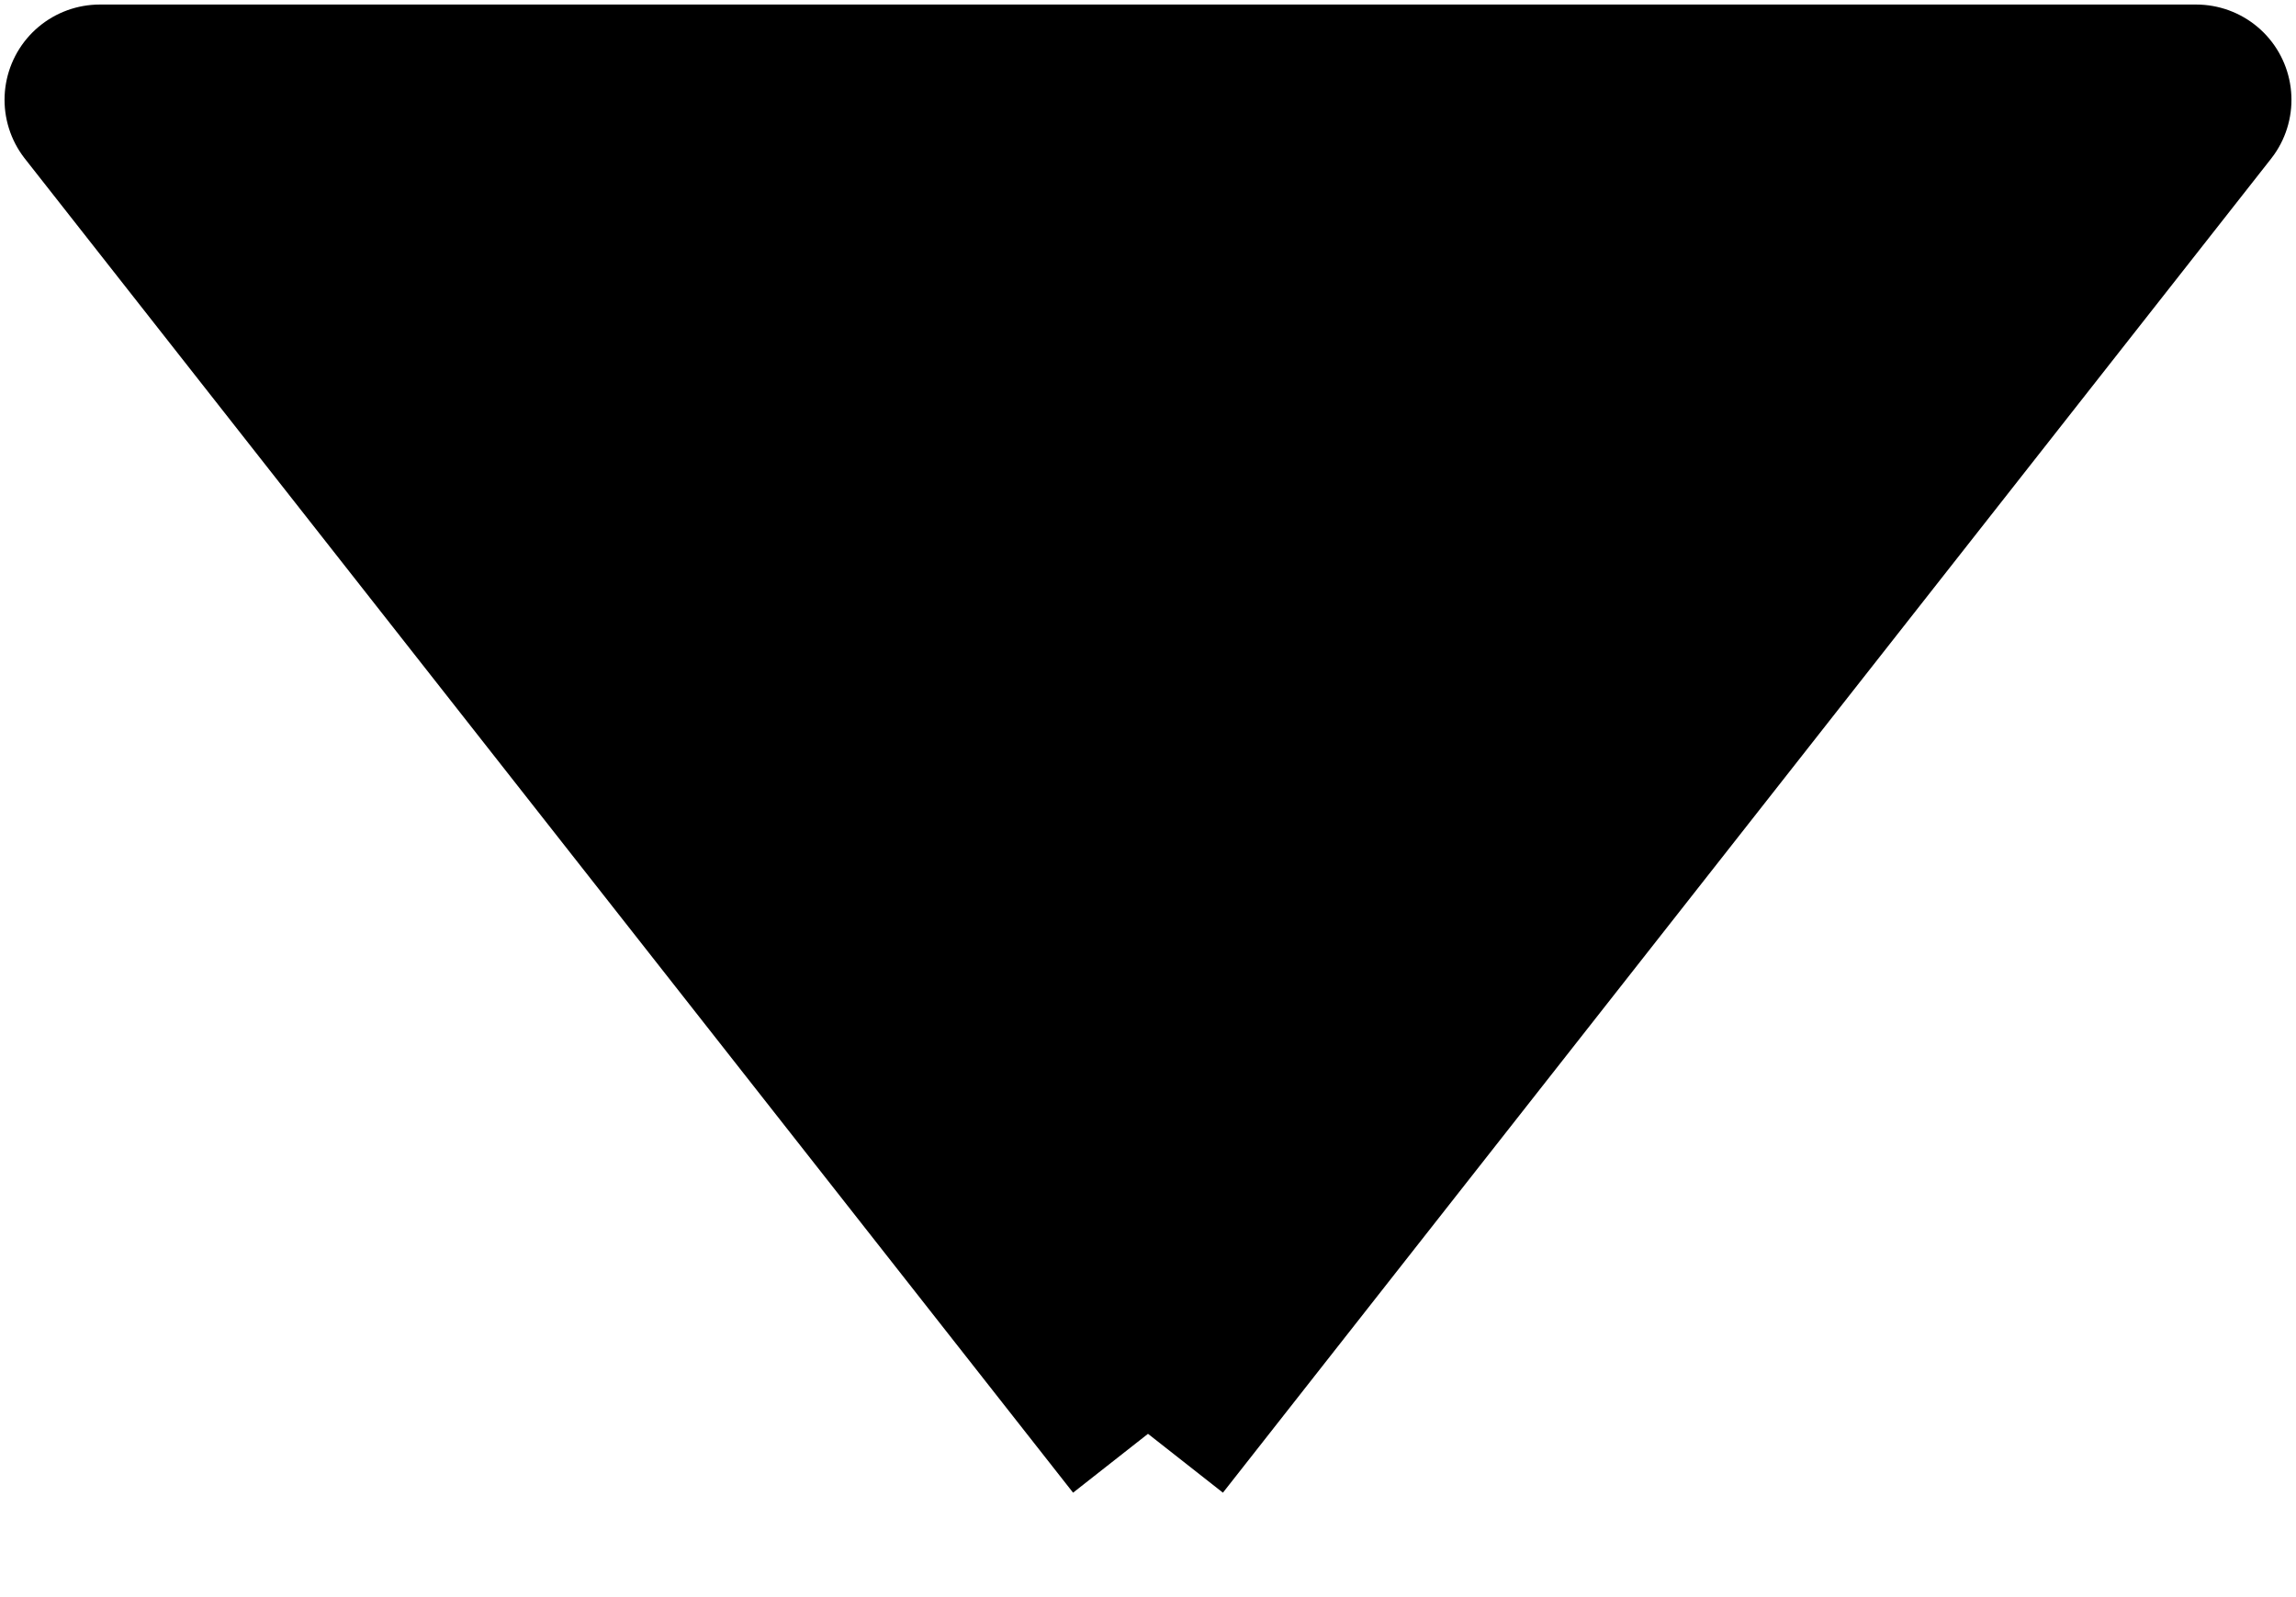
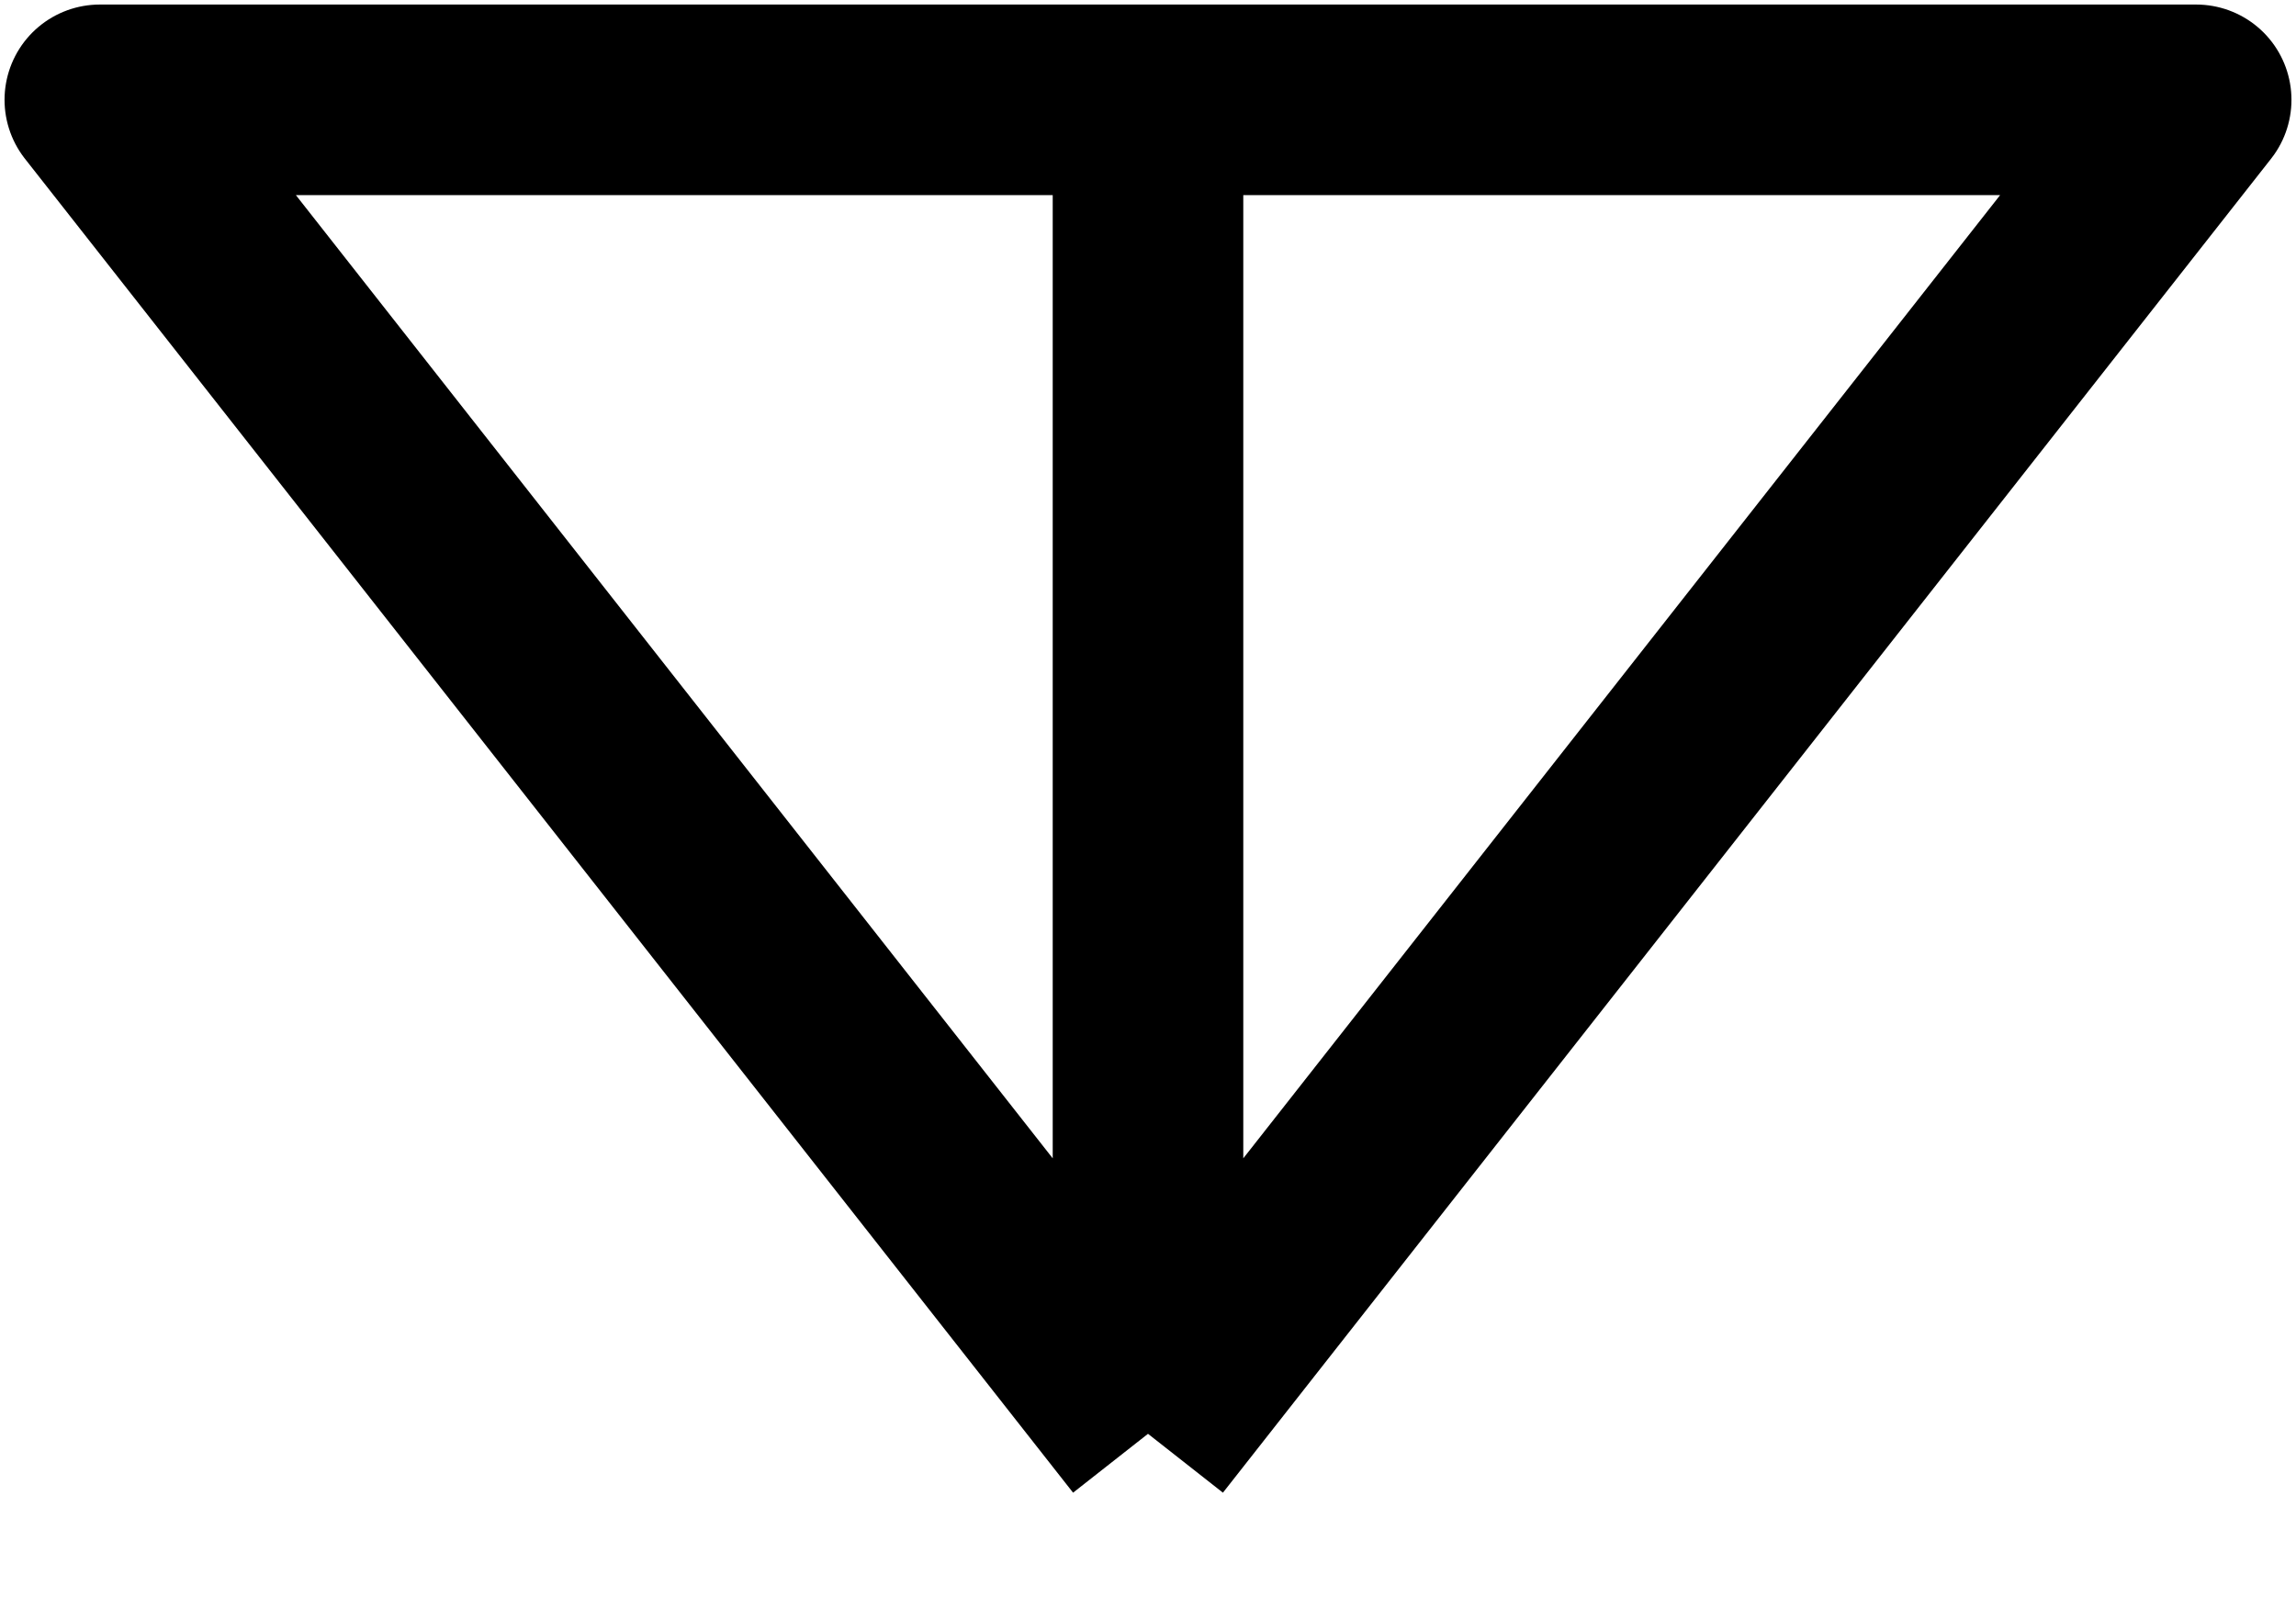
<svg xmlns="http://www.w3.org/2000/svg" width="23" height="16" viewBox="0 0 23 16" fill="none">
-   <path d="M1 1H11.5H22L11.5 14.364L1 1Z" fill="black" />
  <path d="M11.5 1H1L11.5 14.364M11.5 1H22L11.5 14.364M11.5 1V14.364" stroke="black" stroke-width="1.909" stroke-linejoin="round" />
</svg>